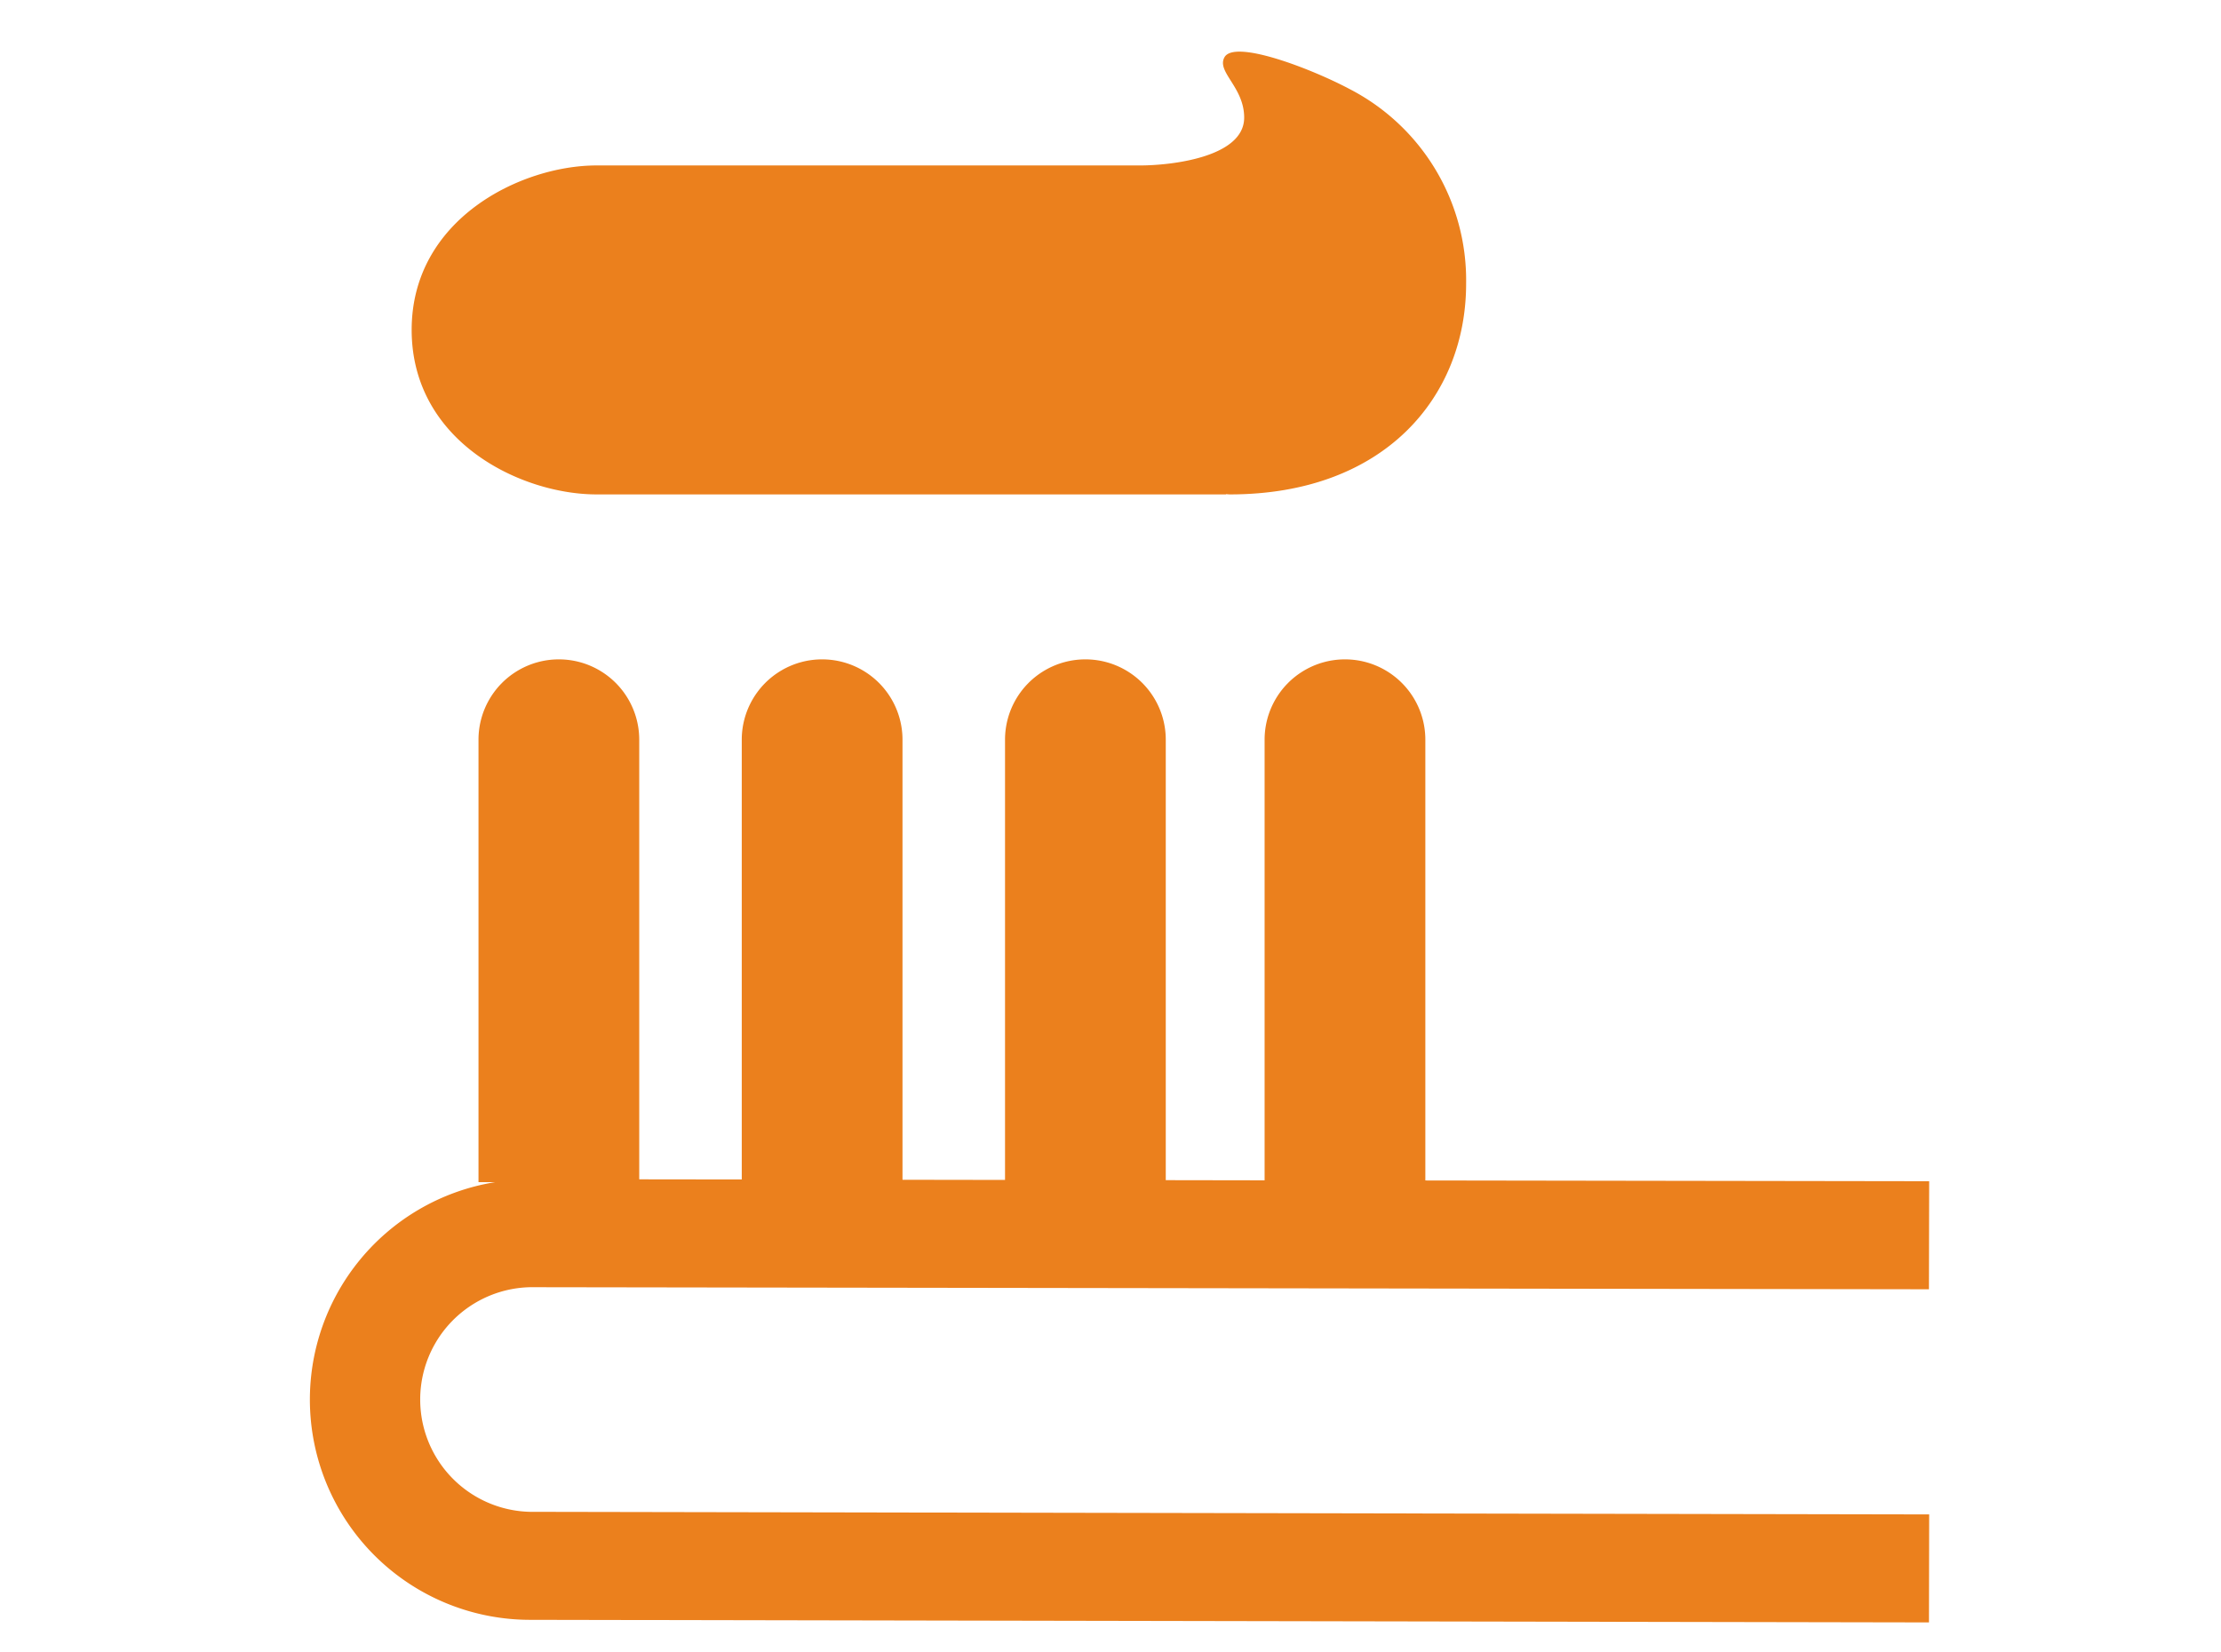
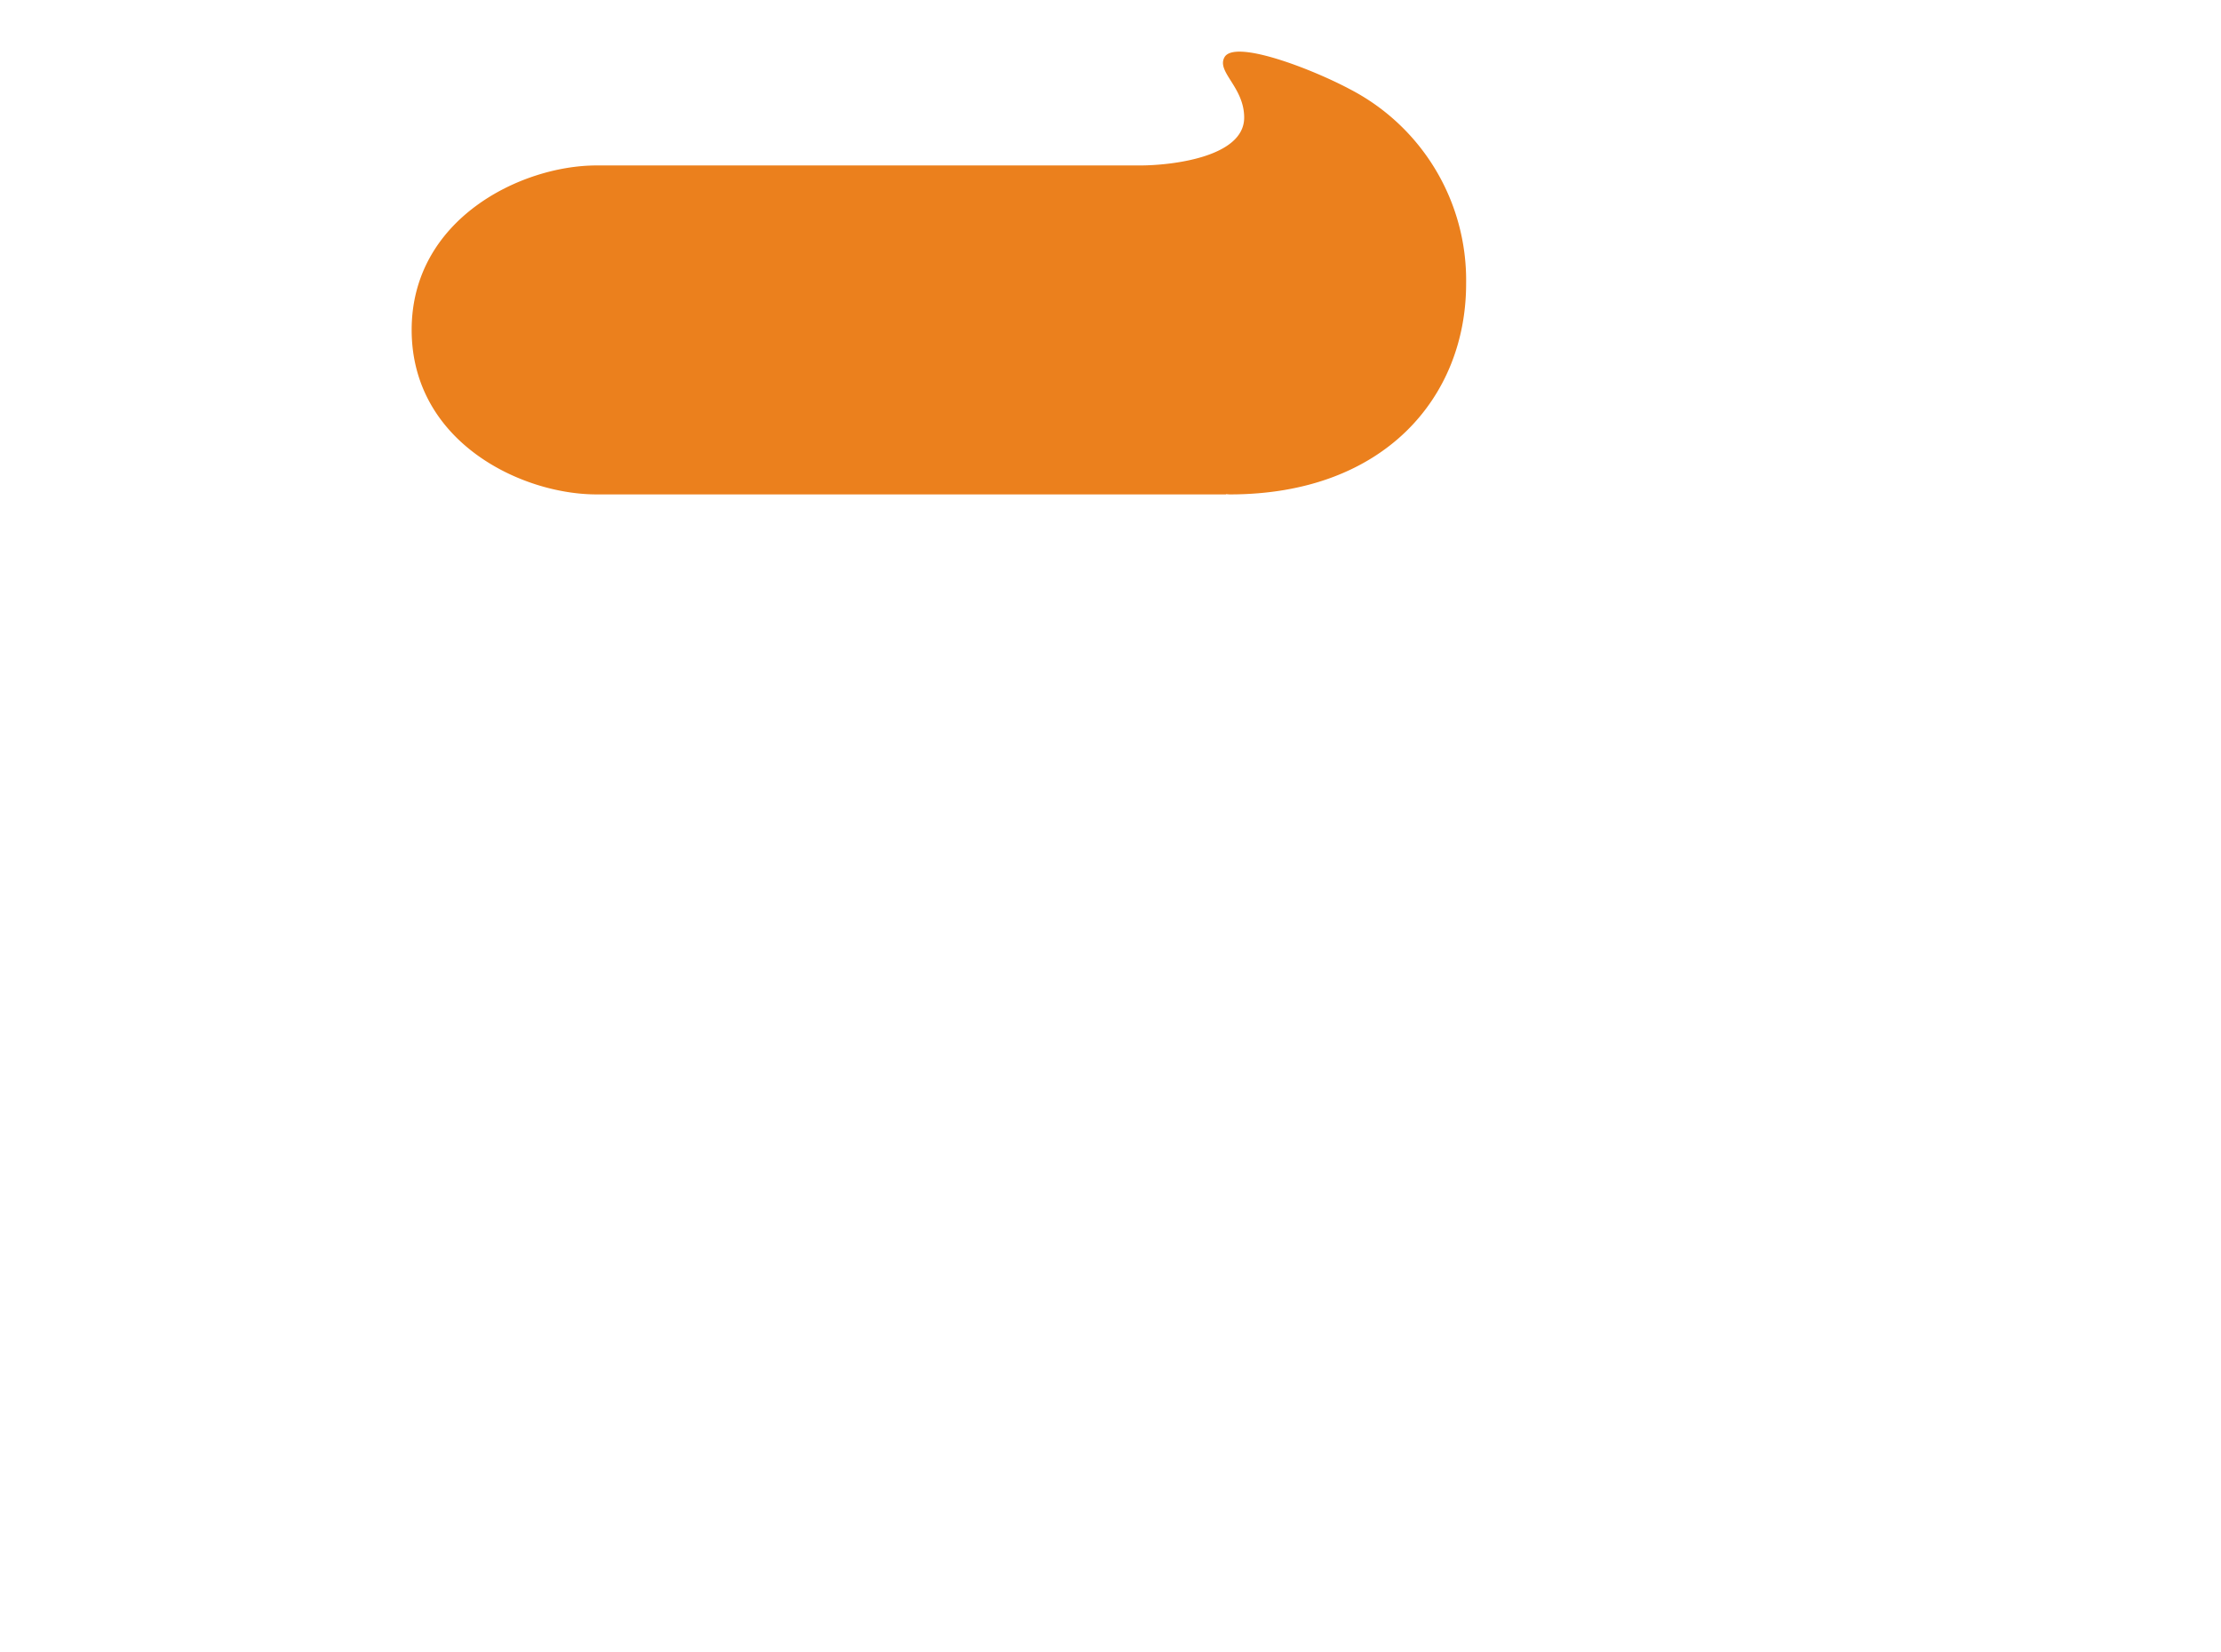
<svg xmlns="http://www.w3.org/2000/svg" width="86" height="64" viewBox="0 0 86 64">
  <g id="グループ_2" data-name="グループ 2" transform="translate(-803 -193)">
    <g id="æ_ç_ã_ã_ã_ã_" data-name="æ­¯ç§ã¢ã¤ã³ã³" transform="translate(815 195)">
-       <path id="ã_ã_1" data-name="ãã¹ 1" d="M8.525,56.555a4.351,4.351,0,0,1,.007-8.7H8.54l54.151.08L62.7,43.75l-19.509-.029V26.65a3.112,3.112,0,0,0-6.224,0V43.715l-3.827-.006V26.65a3.112,3.112,0,1,0-6.224,0V43.7l-3.97-.006V26.65a3.112,3.112,0,0,0-6.224,0V43.682l-3.97-.005V26.65a3.112,3.112,0,1,0-6.224,0V43.786h.648A8.53,8.53,0,0,0,8.519,60.738l54.173.1.008-4.183Z" fill="#eb801d" />
      <path id="ã_ã_2" data-name="ãã¹ 2" d="M11.1,17.149H35.471V17.14c.05,0,.1.009.151.009,6,0,9.148-3.791,9.148-8.161a8.331,8.331,0,0,0-4.515-7.541C38.774.659,35.806-.479,35.414.216c-.32.568.762,1.153.762,2.339,0,1.535-2.817,1.853-4.039,1.853H11.1c-2.927,0-7.16,2.076-7.16,6.369C3.944,15.113,8.178,17.149,11.1,17.149Z" fill="#eb801d" />
    </g>
    <g id="長方形_4" data-name="長方形 4" transform="translate(803 193)" fill="#fff" stroke="#707070" stroke-width="1" opacity="0">
-       <rect width="86" height="64" stroke="none" />
-       <rect x="0.5" y="0.5" width="85" height="63" fill="none" />
-     </g>
+       </g>
  </g>
</svg>